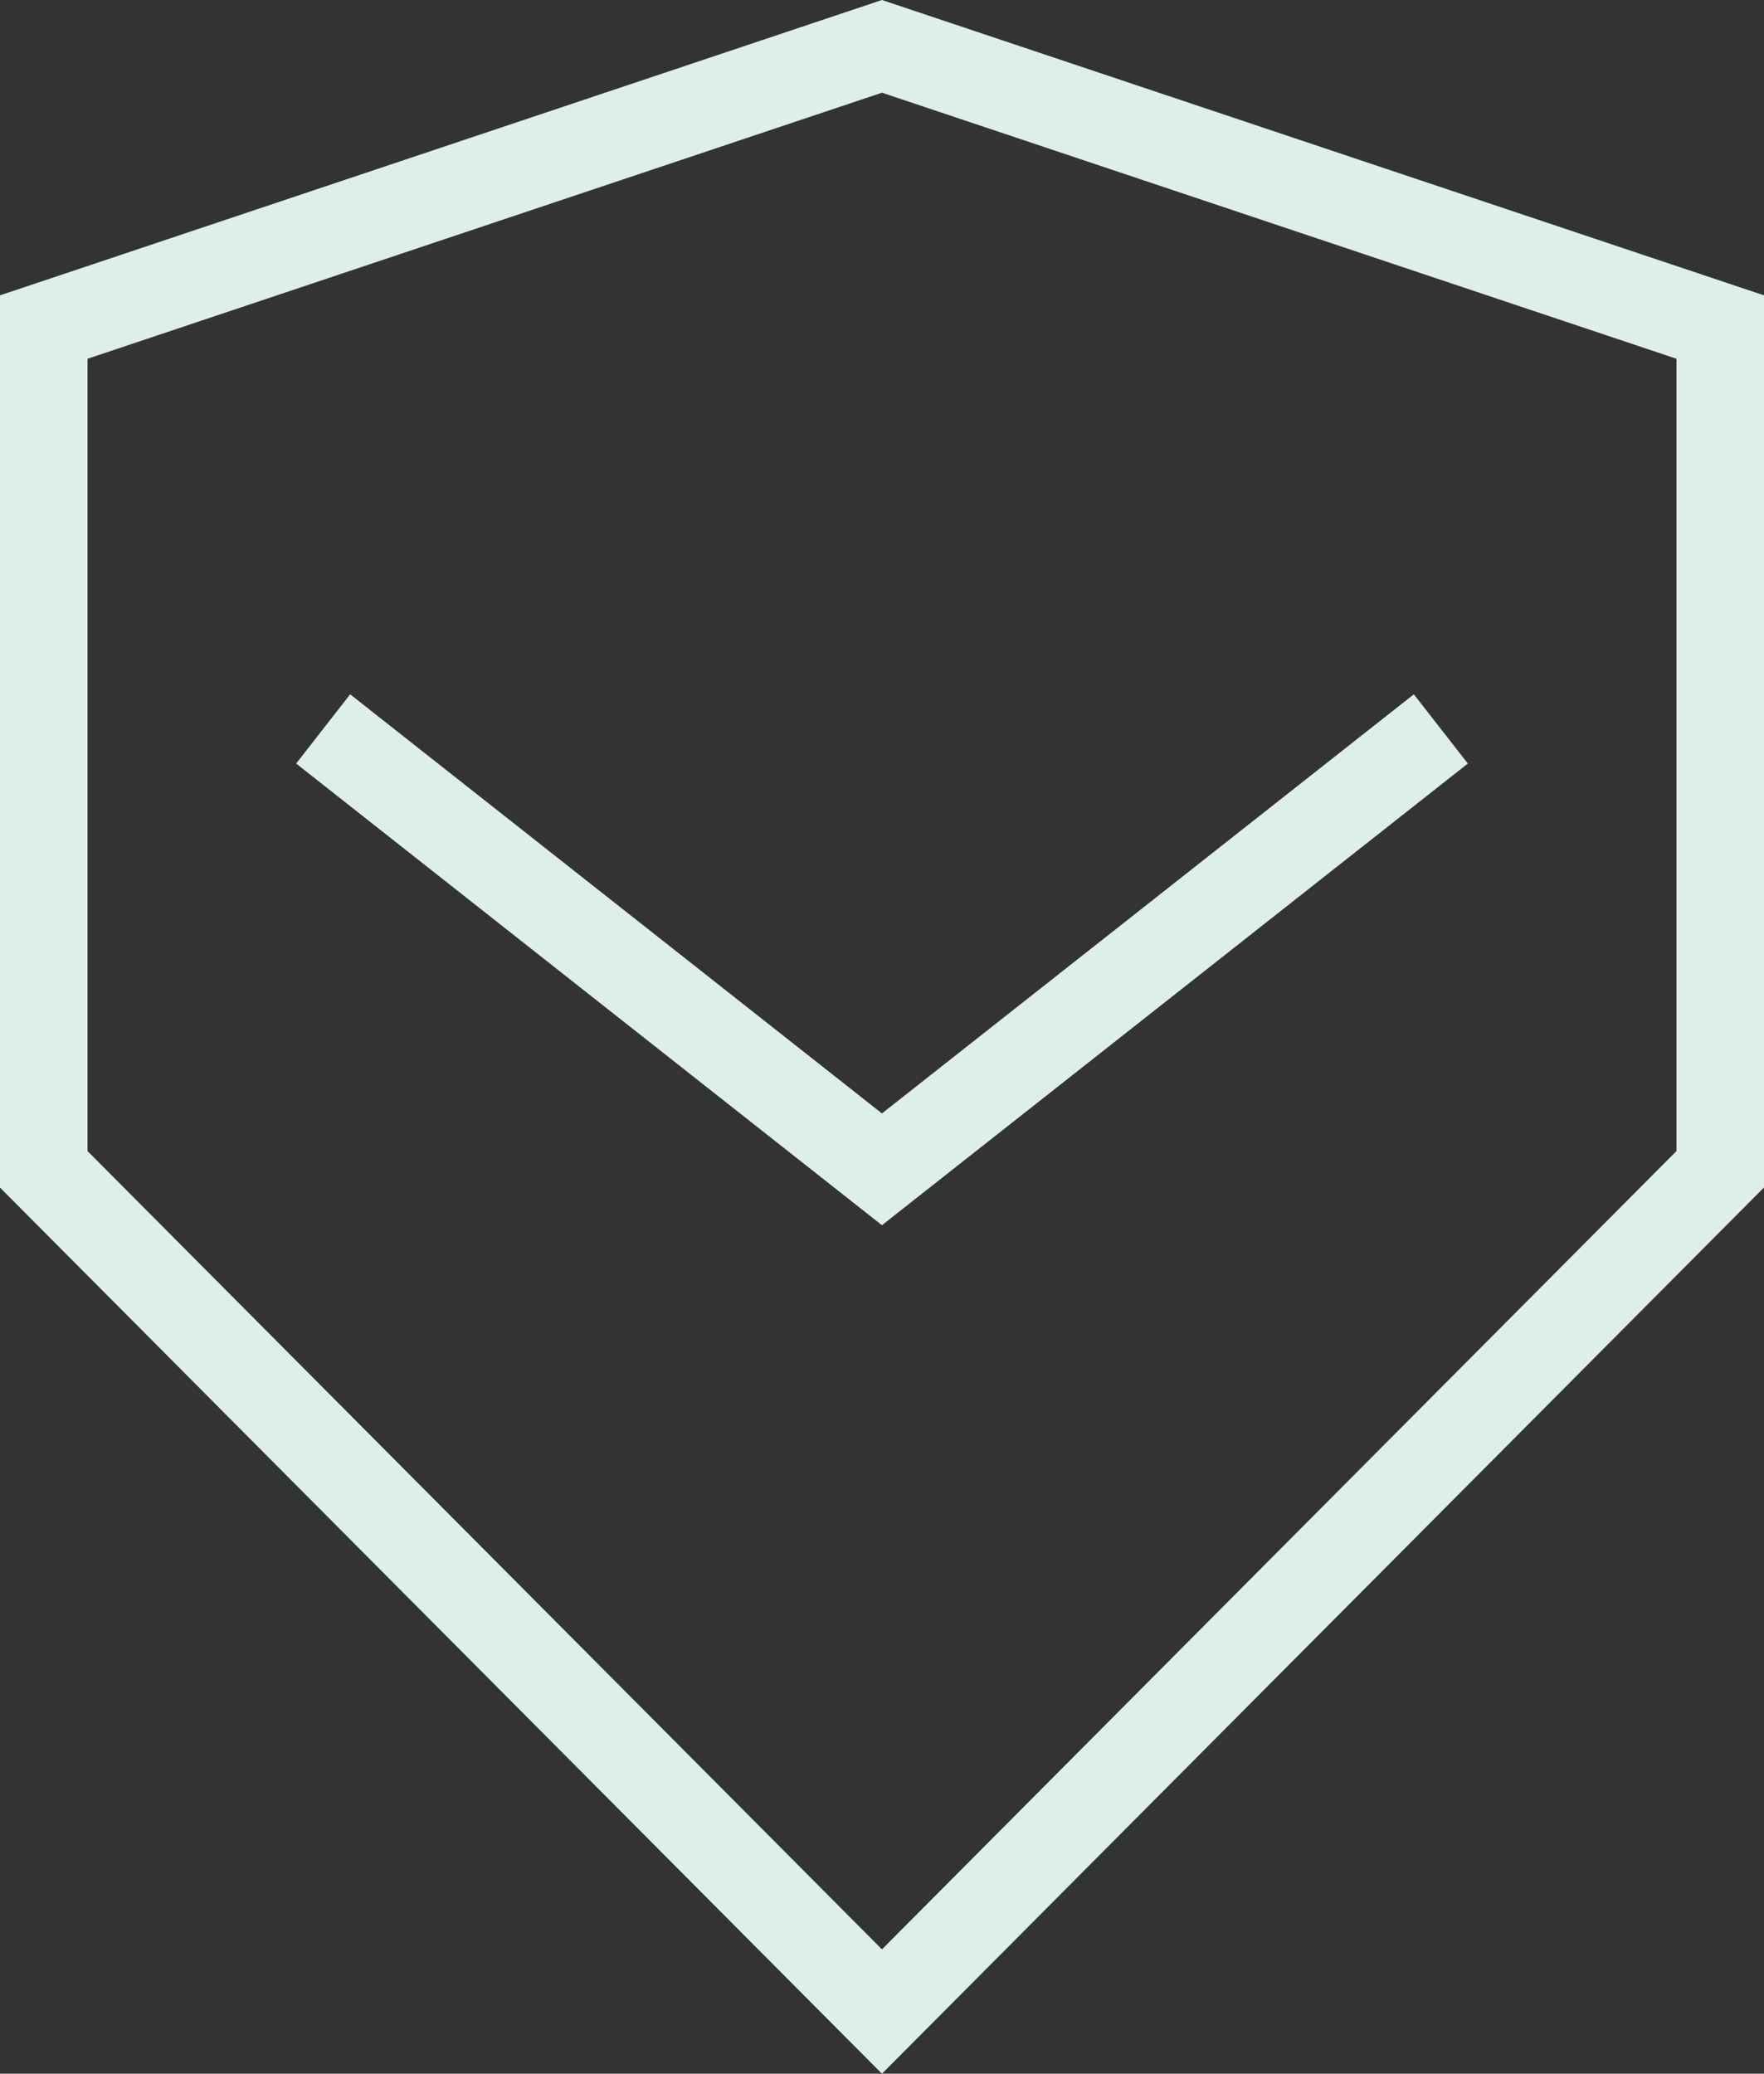
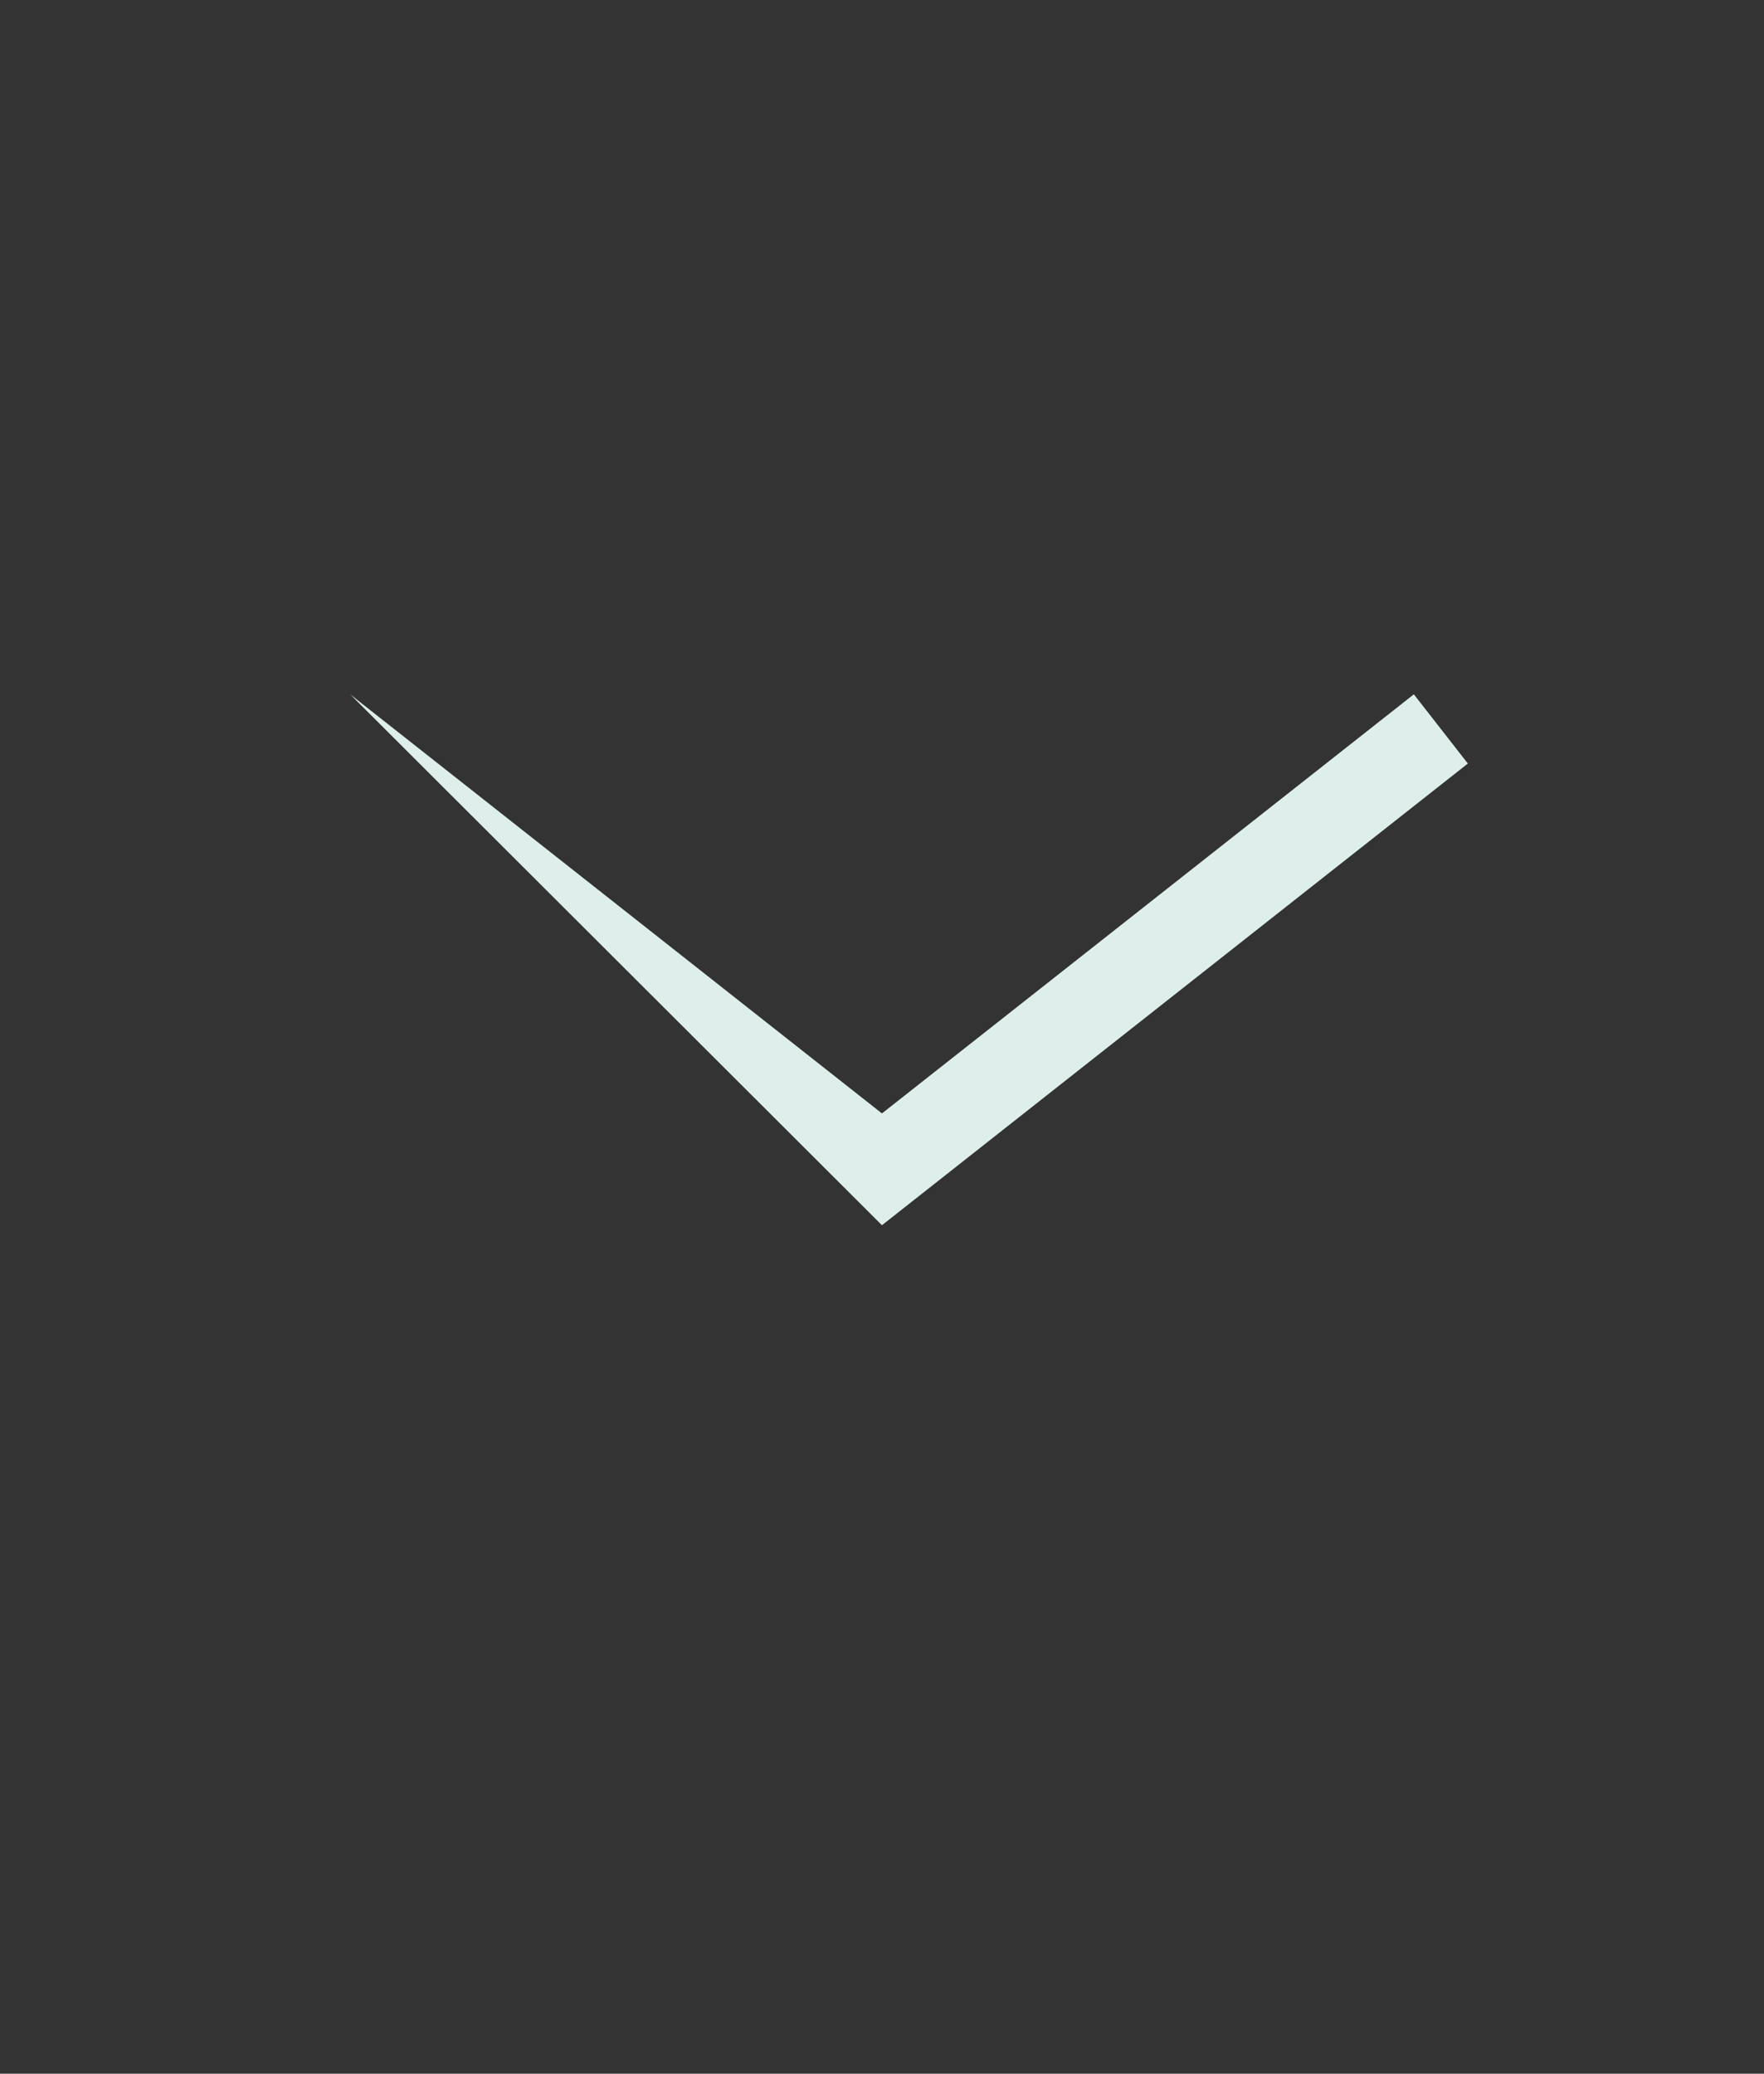
<svg xmlns="http://www.w3.org/2000/svg" width="114" height="134" viewBox="0 0 114 134" fill="none">
  <rect x="0" y="0" width="114" height="134" fill="#333333" stroke="none" />
  <g clip-path="url(#clip0_1_1248)">
-     <path d="M56.997 134L0 76.739V19.085L56.997 0L114 19.085V76.733L56.997 134ZM5.657 74.38L56.997 125.964L108.343 74.38V23.183L56.997 5.99L5.657 23.183V74.38Z" fill="#DEEFEB" />
-     <path d="M56.997 79.171L19.139 49.339L22.629 44.866L56.997 71.948L91.371 44.866L94.861 49.339L56.997 79.171Z" fill="#DEEFEB" />
+     <path d="M56.997 79.171L22.629 44.866L56.997 71.948L91.371 44.866L94.861 49.339L56.997 79.171Z" fill="#DEEFEB" />
  </g>
  <defs>
    <clipPath id="clip0_1_1248">
      <rect width="114" height="134" fill="white" />
    </clipPath>
  </defs>
</svg>